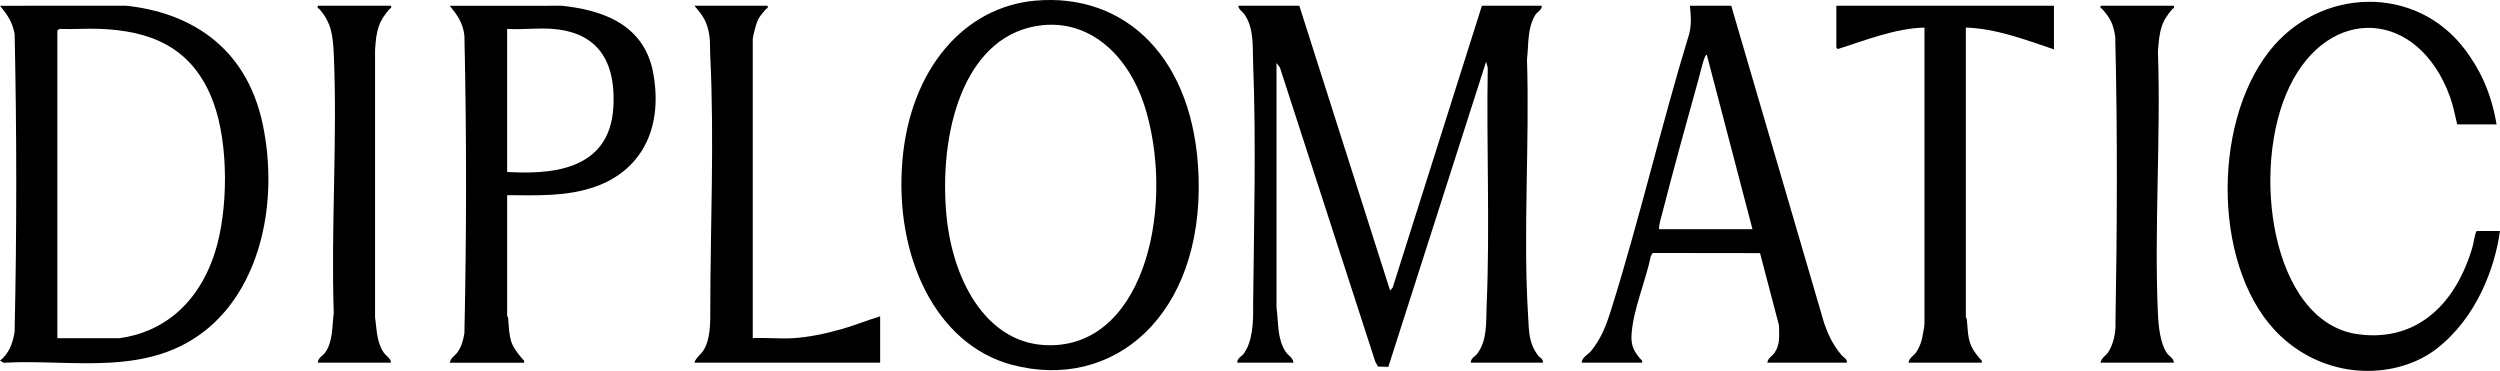
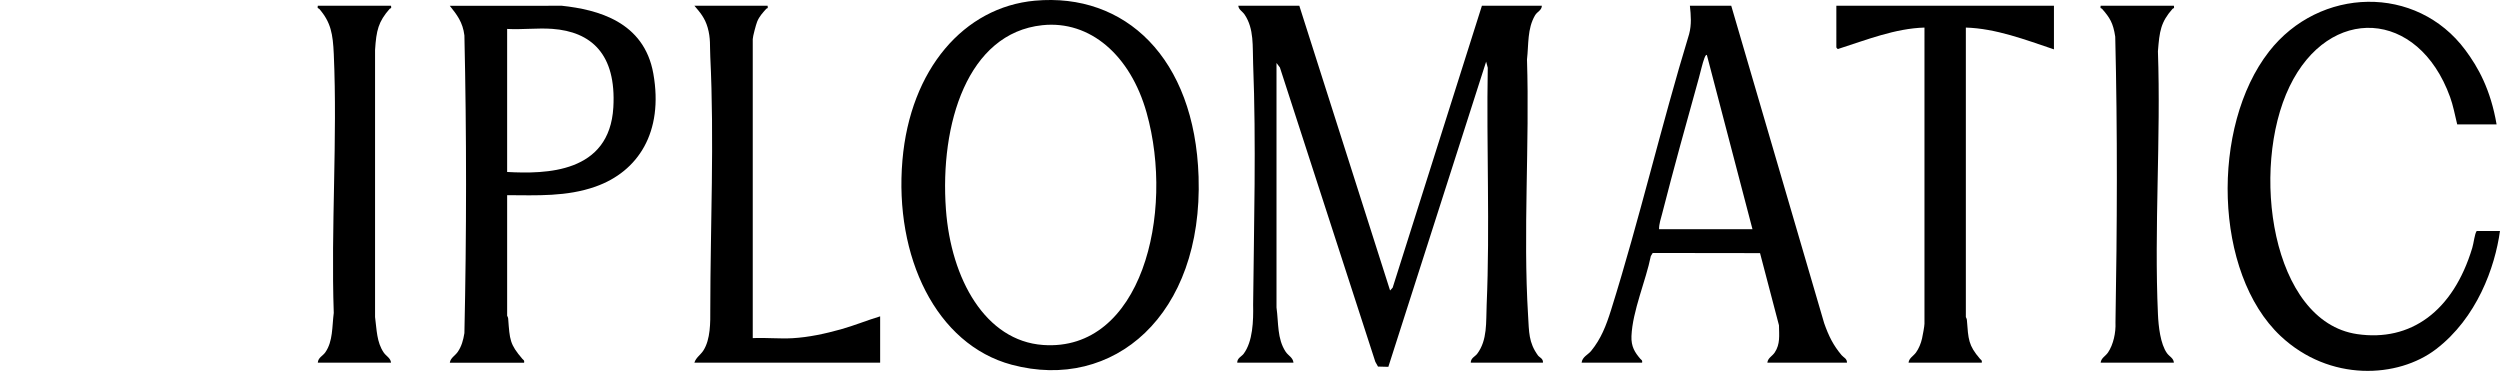
<svg xmlns="http://www.w3.org/2000/svg" viewBox="0 0 1024.71 152.01" id="Capa_2">
  <g id="Capa_1-2">
    <path d="M1023.34,51h-16.17c-.97-4.04-1.68-7.82-2.93-11.26-13.08-36.09-49.59-37.9-65.8-4.26-16.26,33.73-7.43,96.28,27.68,101.46,21.92,3.23,39.37-9.3,47.22-35.32.65-2.14.94-5.69,1.82-6.94h9.54c-2.05,14.93-9.49,35.66-26.22,48.45-15.57,11.9-43.58,13.48-63.68-5.38-27.51-25.81-28.67-85.96-4.77-116.61,20.71-26.57,60.42-27.63,80.49-.6,5.22,7.03,10.33,16.07,12.8,30.48Z" />
    <path d="M532.57,2.36l37.2,116.7,1.06-1.15L607.41,2.36h24.58c-.11,1.98-1.88,2.35-2.81,3.94-3.2,5.47-2.58,11.83-3.29,18.11,1.1,34.51-1.65,70.73.45,104.97.41,6.68.19,11,4.05,16.31.58.8,2.22,1.27,2.04,2.97h-29.59c-.02-1.92,1.78-2.51,2.62-3.62,4.28-5.68,3.6-12.97,3.9-20.12,1.37-32.19-.12-64.85.45-97.16l-.67-2.49-40.08,125.09-4.24-.11-1.09-1.95-39.12-120.65-1.39-1.84v100.23c.88,6.44.23,12.75,3.73,18.1,1.1,1.68,2.99,2.33,3.23,4.51h-23.06c-.02-1.92,1.79-2.51,2.62-3.62,3.78-5.07,4.04-13.47,3.9-20.12.33-32.71,1.28-66.13,0-98.82-.28-7.06.46-14.23-3.48-20.1-.9-1.35-2.45-1.99-2.6-3.64h25.02Z" />
-     <path d="M0,2.37l51.58-.03c24.74,2.53,49.38,15.67,56.2,49.04,6.33,30.96-.74,64.46-21.92,82.67-24.52,21.08-56.43,12.97-84.35,14.64l-1.5-.86c3.44-2.73,5.23-6.82,5.98-11.86.9-40.55.89-81.47.01-122.02C5.06,8.75,2.82,5.86,0,2.37ZM23.5,138.61h25.46c17.56-2.34,32.34-13.81,39.15-35.19,5.5-17.28,5.63-44.27-.56-61.23-8.75-23.99-27.39-29.55-46.4-30.35-5.51-.23-11.05.23-16.56.02-.36-.04-1.08.55-1.08.84v125.91Z" />
    <path d="M424.18.28c36.93-3.36,65.52,23.35,67.1,72.16,1.83,56.74-34.86,88.21-76.58,77.06-31.03-8.3-48.18-44.31-44.81-83.77,3.19-37.43,25.31-62.81,54.29-65.45ZM427.22,10.33c-30.66,3.24-42.05,40.5-39.5,75.51,2.08,28.57,16.2,53.88,39.81,55.56,40.3,2.87,54.09-53.82,42.44-95.22-6.6-23.46-23.11-37.92-42.75-35.85Z" />
    <path d="M207.87,79.98v49.42c0,.15.38.62.42,1.14.64,8.81.68,10.56,5.81,16.55.43.5.93.5.73,1.58h-30.46c.28-1.99,2.16-2.84,3.27-4.46,1.55-2.27,2.24-4.75,2.71-7.68.89-40.53.91-81.48,0-122-.65-5.47-3.13-8.56-5.98-12.14l45.92-.03c14.58,1.58,33.71,6.43,37.5,27.82,4.26,24.05-6.26,40.15-23.71,46.31-11.83,4.18-24.03,3.56-36.21,3.51ZM207.87,70.49c15.84.85,41.96.56,43.53-26.5,1.27-21.94-9.17-31.01-25.02-32.16-6.05-.44-12.43.38-18.51.03v58.63Z" />
    <path d="M709.61,2.36l38.08,130.09c1.89,5.38,3.78,9.13,7.16,13.14.79.94,2.27,1.4,2.19,3.06h-32.63c.2-1.97,2-2.6,3.04-4.2,2.26-3.46,1.79-6.86,1.72-11.12l-7.76-29.58-43.99-.06-.77,1.25c-2.02,10.09-7.53,22.52-7.94,32.84-.17,4.28,1.4,6.69,3.64,9.3.43.5.93.5.73,1.58h-24.8c.24-2.37,2.68-3.31,3.88-4.79,4.05-4.96,6.14-10.27,8.2-16.84,11.64-37.13,20.62-75.77,31.99-113.06,1.04-3.96.74-7.58.31-11.61h16.97ZM718.31,93.94l-18.71-71.47c-.52.06-.75.76-.96,1.28-.83,2.11-1.62,5.79-2.3,8.22-5.12,18.4-10.29,36.97-15.03,55.53-.53,2.09-1.31,4.25-1.29,6.44h38.29Z" />
    <path d="M841.88,2.36v17.87c-11.85-3.98-23.76-8.55-36.11-8.93v118.65c0,.15.38.62.42,1.14.61,8.06.6,10.42,5.38,15.99.43.5.93.5.73,1.58h-30.02c.2-1.91,1.99-2.7,3.06-4.18,1.14-1.59,2.01-3.67,2.48-5.75.26-1.16.99-5.08.99-5.99V11.3c-12.04.35-23.64,5.01-35.23,8.71-.31.38-.89-.5-.89-.61V2.36h89.19Z" />
    <path d="M314.63,2.36c.28,1.34-.28.94-.56,1.25-1.41,1.61-2.82,3.05-3.72,5.26-.47,1.15-1.81,6.15-1.81,7.16v122.56c5.42-.26,10.92.34,16.34.03,6.6-.38,13.32-1.83,19.79-3.64,5.41-1.51,10.71-3.7,16.09-5.32v18.98h-76.14c.66-2.11,2.52-3.15,3.71-5.01,2.9-4.55,2.85-11.4,2.81-17.05.03-34.11,1.67-69.23,0-103.28-.22-4.44.19-7.57-1.08-12.01-1.14-3.95-3.1-6.22-5.44-8.94h30.02Z" />
    <path d="M160.28,2.36c.28,1.34-.28.94-.56,1.25-4.64,5.3-5.47,8.79-5.99,16.87v109.47c.69,5.22.67,10.27,3.51,14.5,1.05,1.57,2.83,2.24,3.04,4.2h-30.02c.14-2.09,2.03-2.74,3.05-4.19,3.22-4.57,2.76-10.59,3.49-16.19-1.18-34.89,1.54-71.42.01-106.12-.36-8.17-1.18-13.05-5.99-18.54-.28-.32-.84.09-.56-1.25h30.02Z" />
    <path d="M891.05,2.36c.28,1.34-.28.94-.56,1.25-4.84,5.52-5.34,9.11-5.99,17.42,1.24,35.43-1.58,72.57.01,107.8.22,4.94,1,12.15,3.69,15.92.99,1.39,2.72,2.03,2.84,3.9h-30.02c.21-1.95,1.99-2.63,3.04-4.2,2.16-3.21,3.24-8.09,3.04-12.29.68-38.88.85-78.21-.1-117.11-.85-5.66-2.22-7.79-5.42-11.45-.28-.32-.84.09-.56-1.25h30.02Z" />
  </g>
</svg>